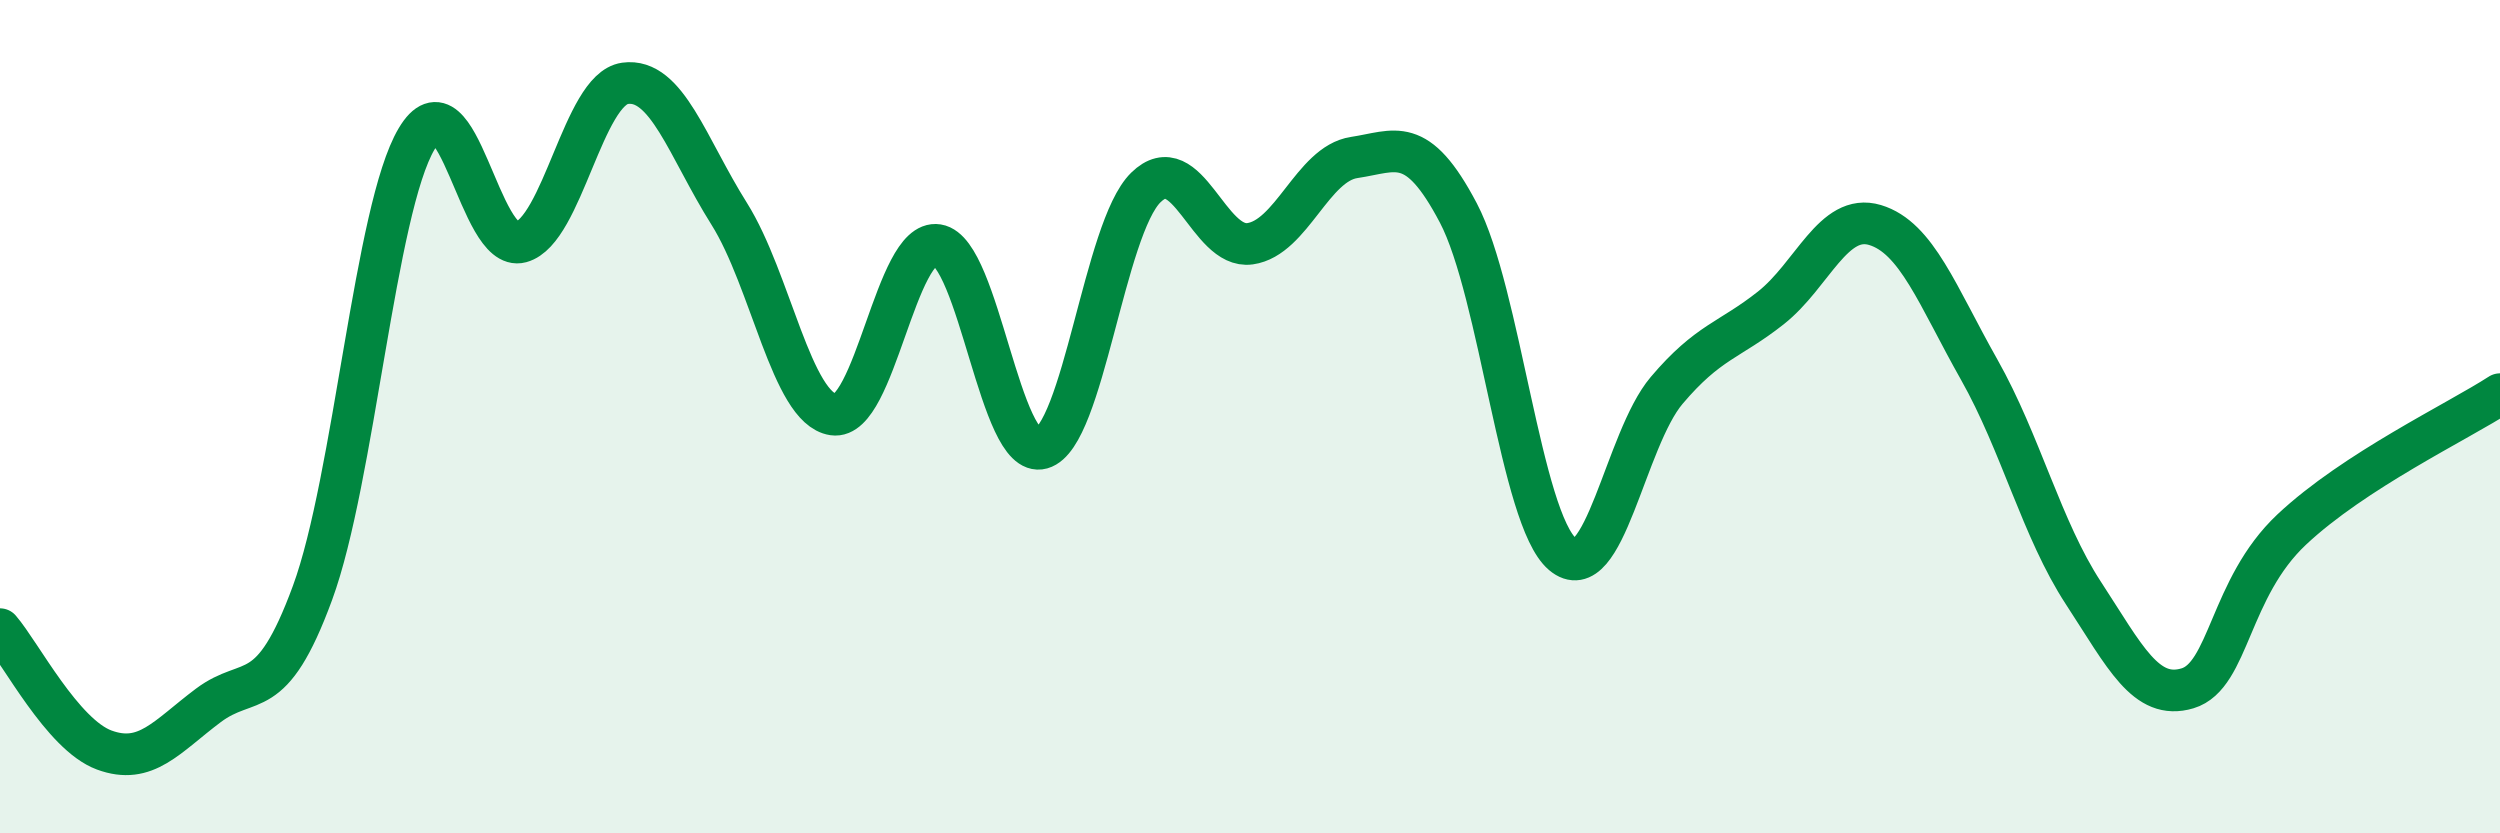
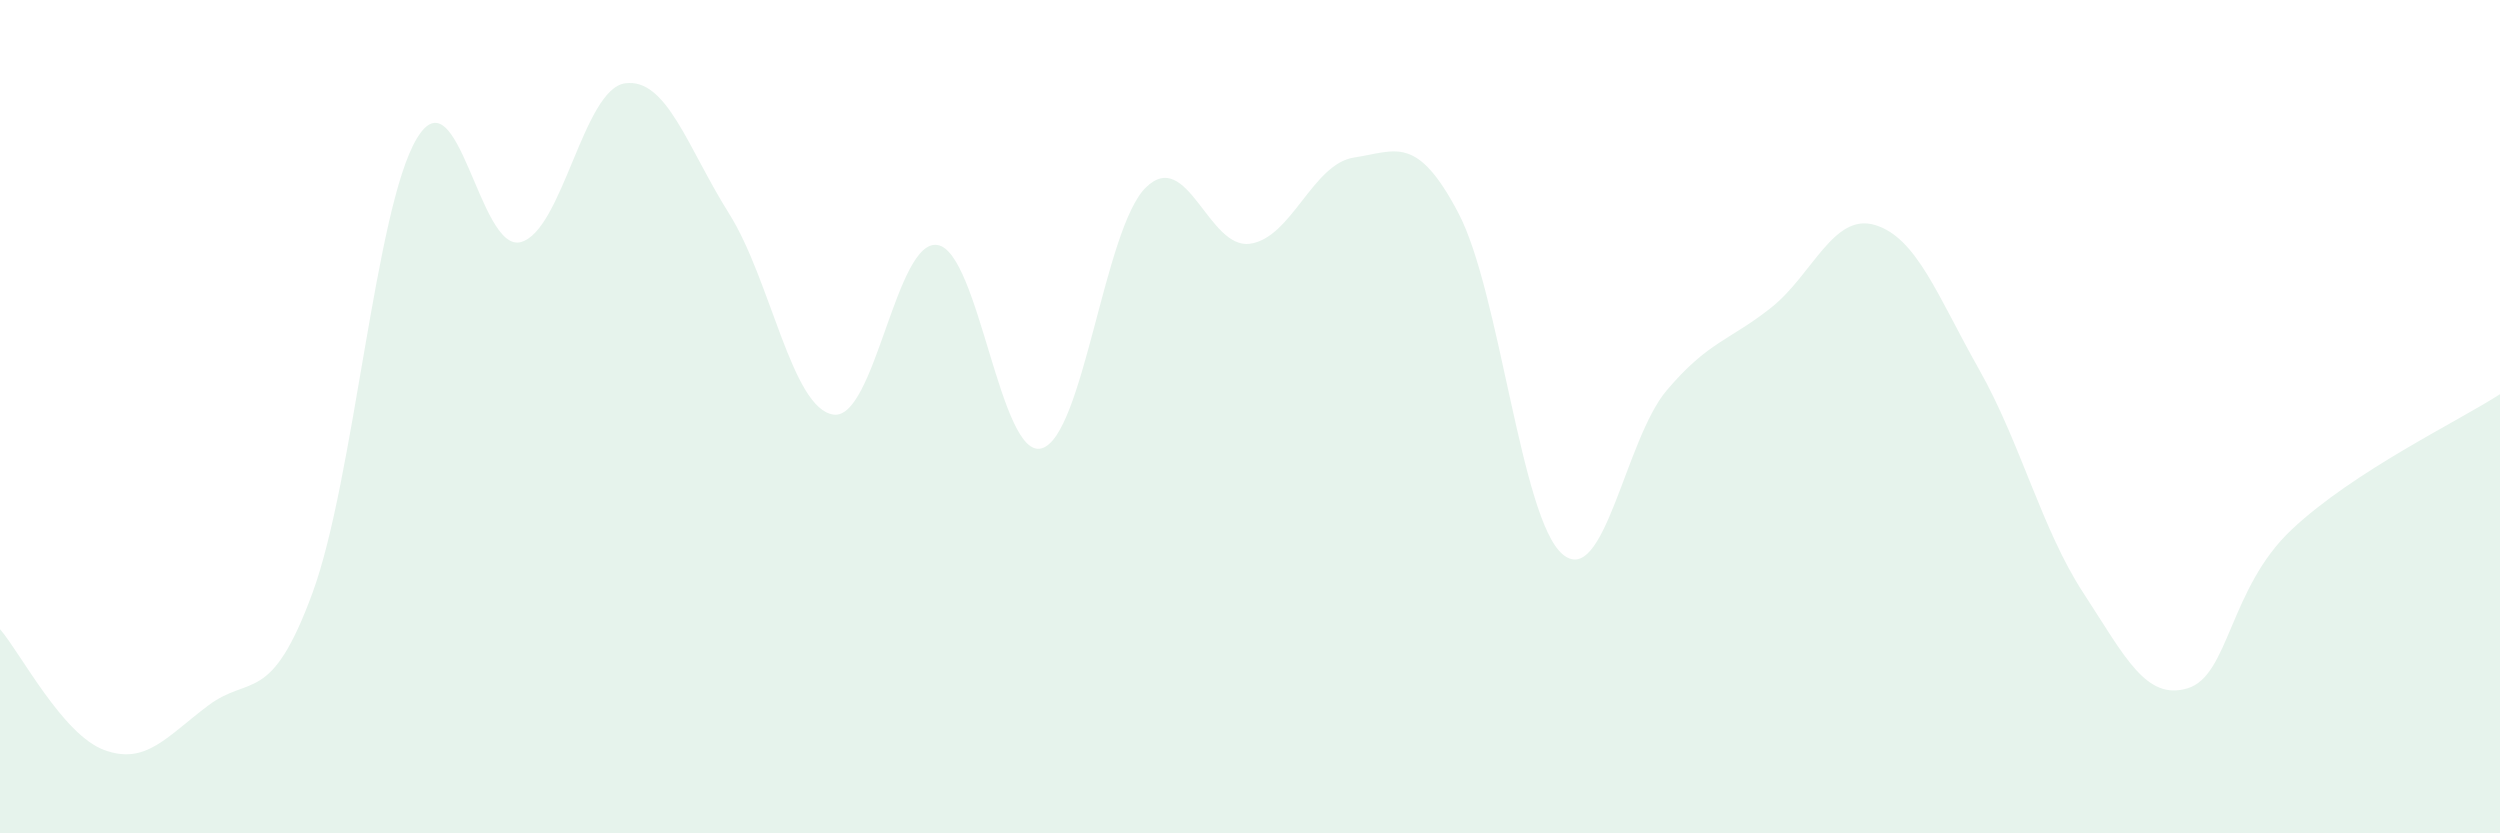
<svg xmlns="http://www.w3.org/2000/svg" width="60" height="20" viewBox="0 0 60 20">
  <path d="M 0,15.1 C 0.5,15.68 1.5,17.63 2.5,18 C 3.5,18.37 4,17.68 5,16.93 C 6,16.18 6.5,16.95 7.5,14.23 C 8.5,11.51 9,5.01 10,3.33 C 11,1.65 11.5,6.08 12.5,5.81 C 13.5,5.54 14,2.14 15,2 C 16,1.86 16.5,3.54 17.5,5.13 C 18.5,6.72 19,9.8 20,9.95 C 21,10.1 21.5,5.72 22.5,5.88 C 23.5,6.04 24,11.04 25,10.76 C 26,10.48 26.5,5.48 27.5,4.5 C 28.5,3.52 29,5.99 30,5.85 C 31,5.71 31.5,3.93 32.5,3.78 C 33.5,3.63 34,3.21 35,5.11 C 36,7.01 36.5,12.45 37.5,13.3 C 38.5,14.15 39,10.55 40,9.37 C 41,8.19 41.5,8.18 42.5,7.39 C 43.5,6.6 44,5.1 45,5.4 C 46,5.7 46.5,7.1 47.5,8.87 C 48.5,10.64 49,12.7 50,14.23 C 51,15.76 51.5,16.82 52.5,16.52 C 53.5,16.22 53.5,14.12 55,12.71 C 56.5,11.3 59,10.11 60,9.46L60 20L0 20Z" fill="#008740" opacity="0.1" stroke-linecap="round" stroke-linejoin="round" />
-   <path d="M 0,15.1 C 0.5,15.68 1.5,17.63 2.5,18 C 3.5,18.37 4,17.68 5,16.93 C 6,16.18 6.5,16.95 7.5,14.23 C 8.5,11.51 9,5.01 10,3.33 C 11,1.65 11.5,6.08 12.5,5.81 C 13.5,5.54 14,2.14 15,2 C 16,1.86 16.5,3.54 17.5,5.13 C 18.5,6.72 19,9.8 20,9.95 C 21,10.1 21.5,5.72 22.5,5.88 C 23.5,6.04 24,11.04 25,10.76 C 26,10.48 26.5,5.48 27.5,4.5 C 28.5,3.52 29,5.99 30,5.85 C 31,5.71 31.5,3.93 32.5,3.78 C 33.5,3.63 34,3.21 35,5.11 C 36,7.01 36.5,12.45 37.5,13.3 C 38.5,14.15 39,10.55 40,9.37 C 41,8.19 41.5,8.18 42.5,7.39 C 43.5,6.6 44,5.1 45,5.4 C 46,5.7 46.5,7.1 47.5,8.87 C 48.5,10.64 49,12.7 50,14.23 C 51,15.76 51.5,16.82 52.5,16.52 C 53.5,16.22 53.5,14.12 55,12.71 C 56.5,11.3 59,10.11 60,9.46" stroke="#008740" stroke-width="1" fill="none" stroke-linecap="round" stroke-linejoin="round" />
</svg>